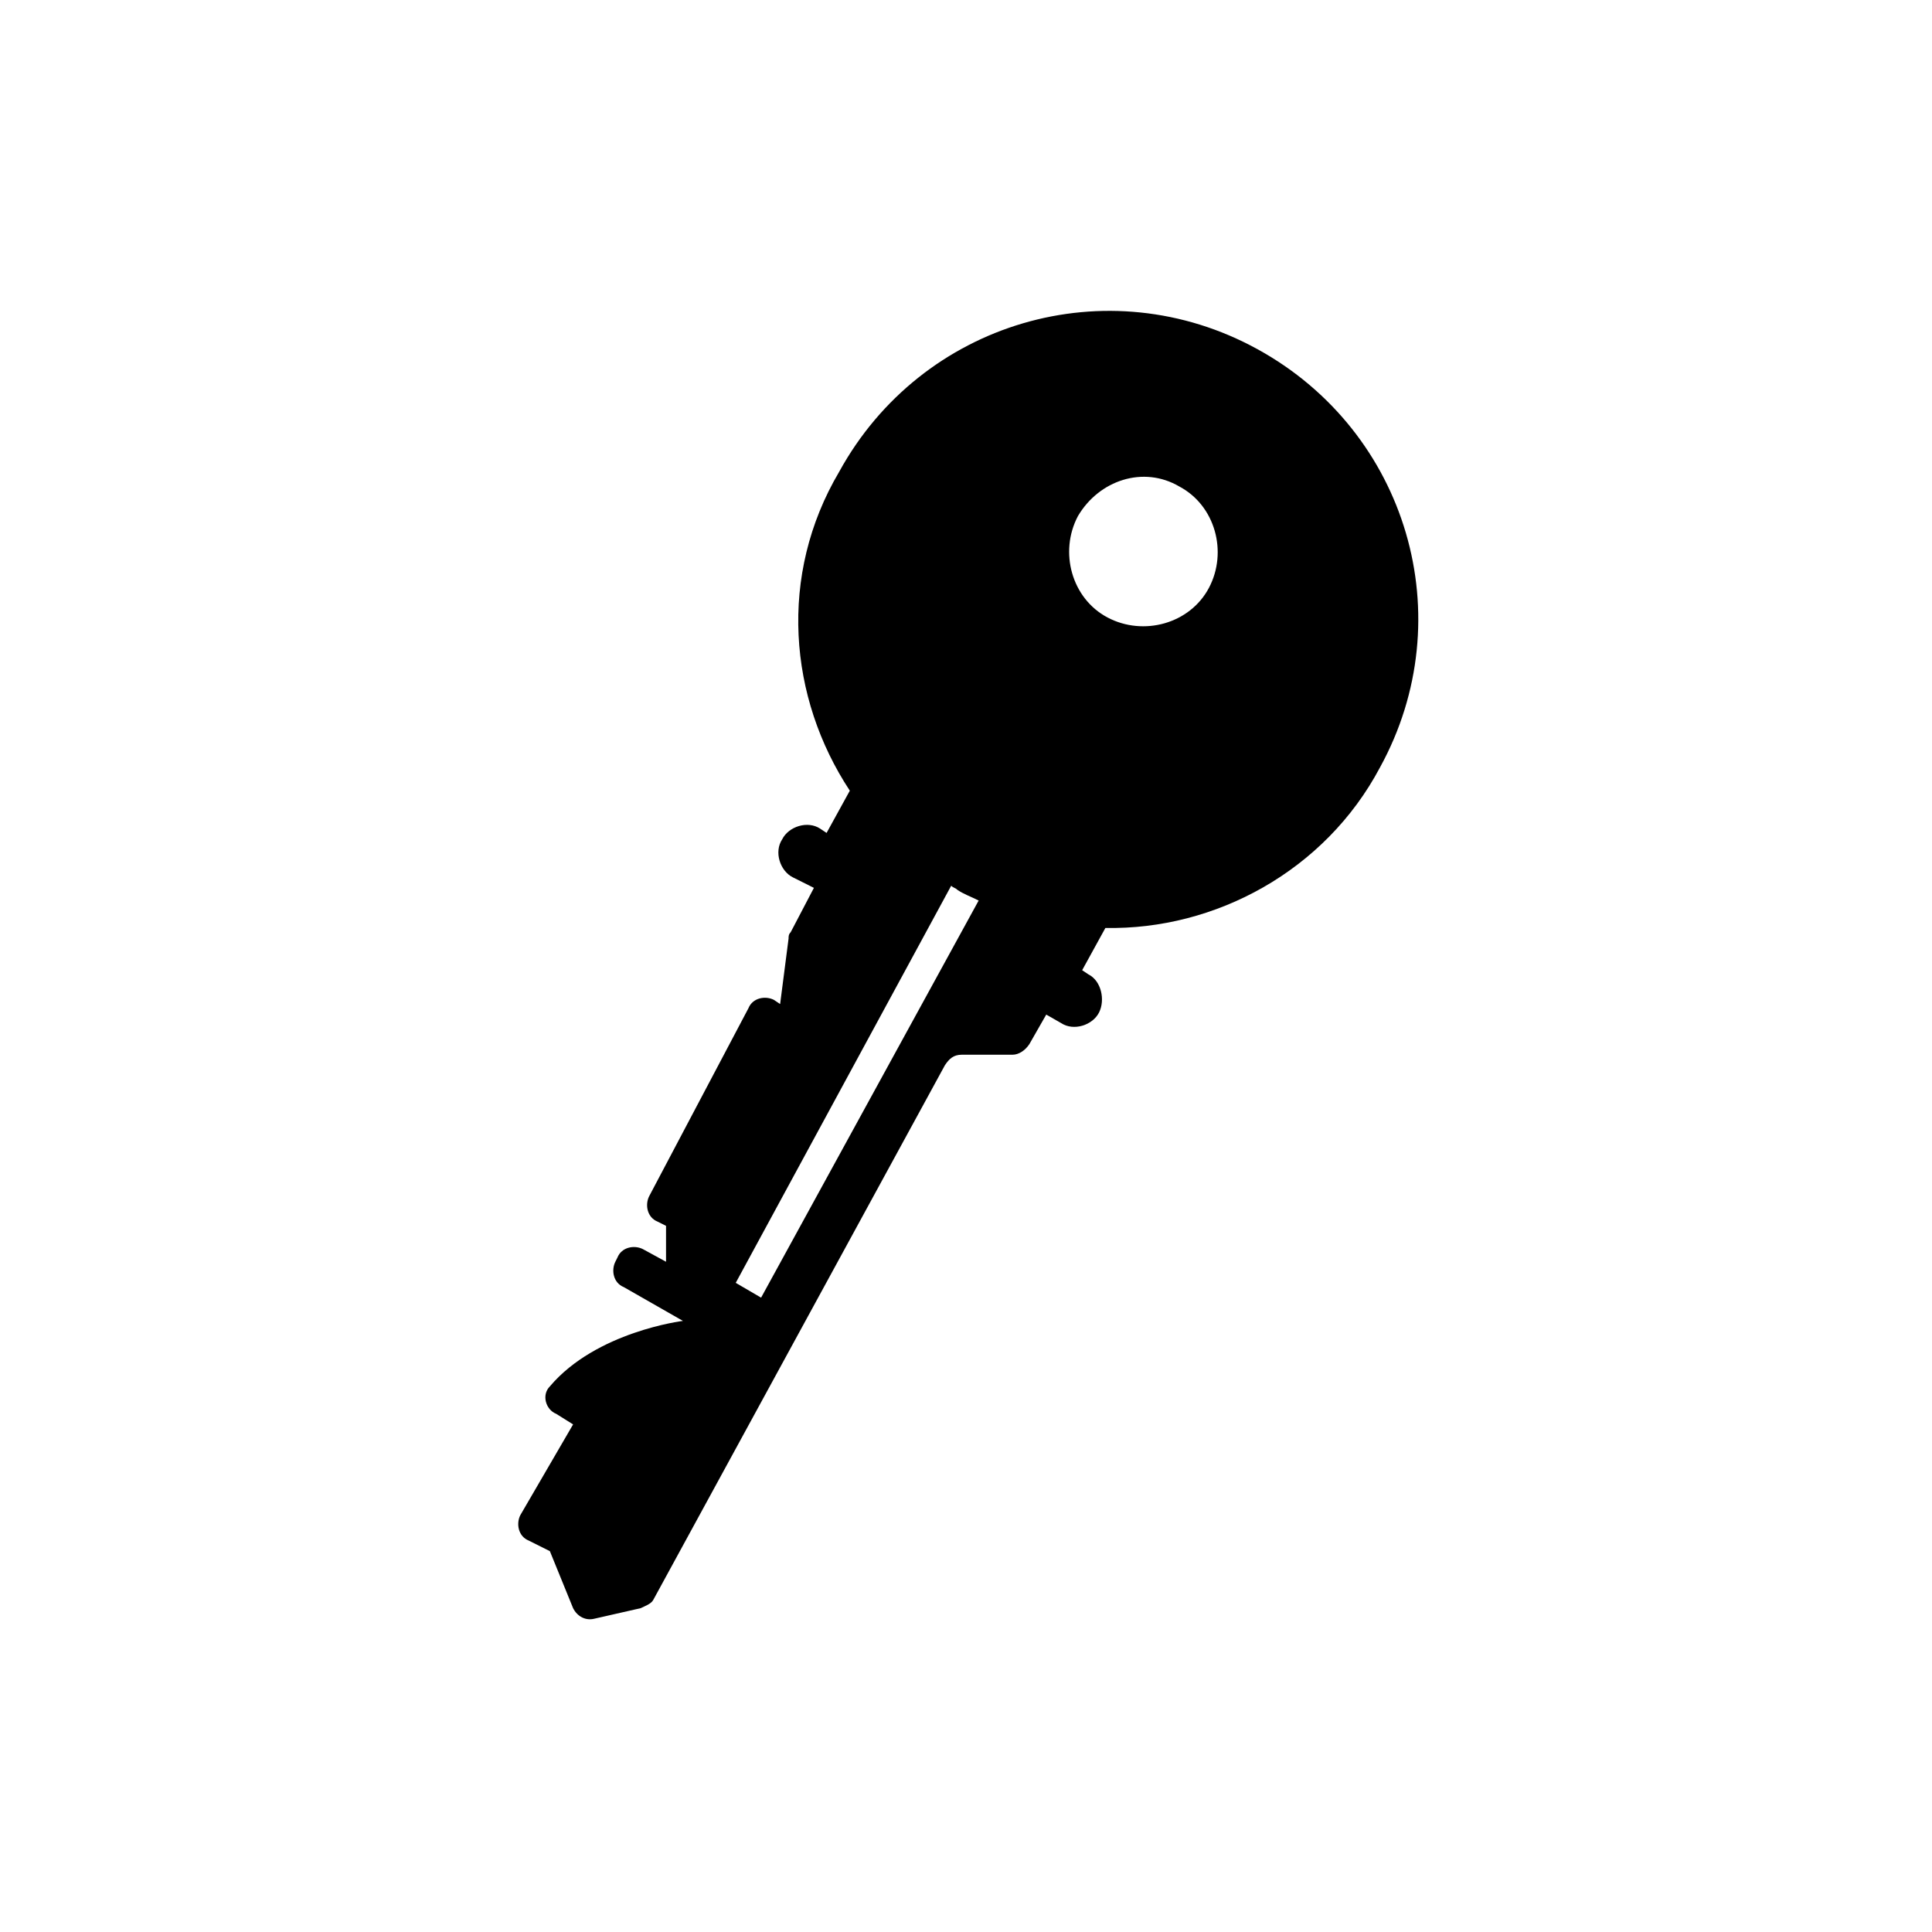
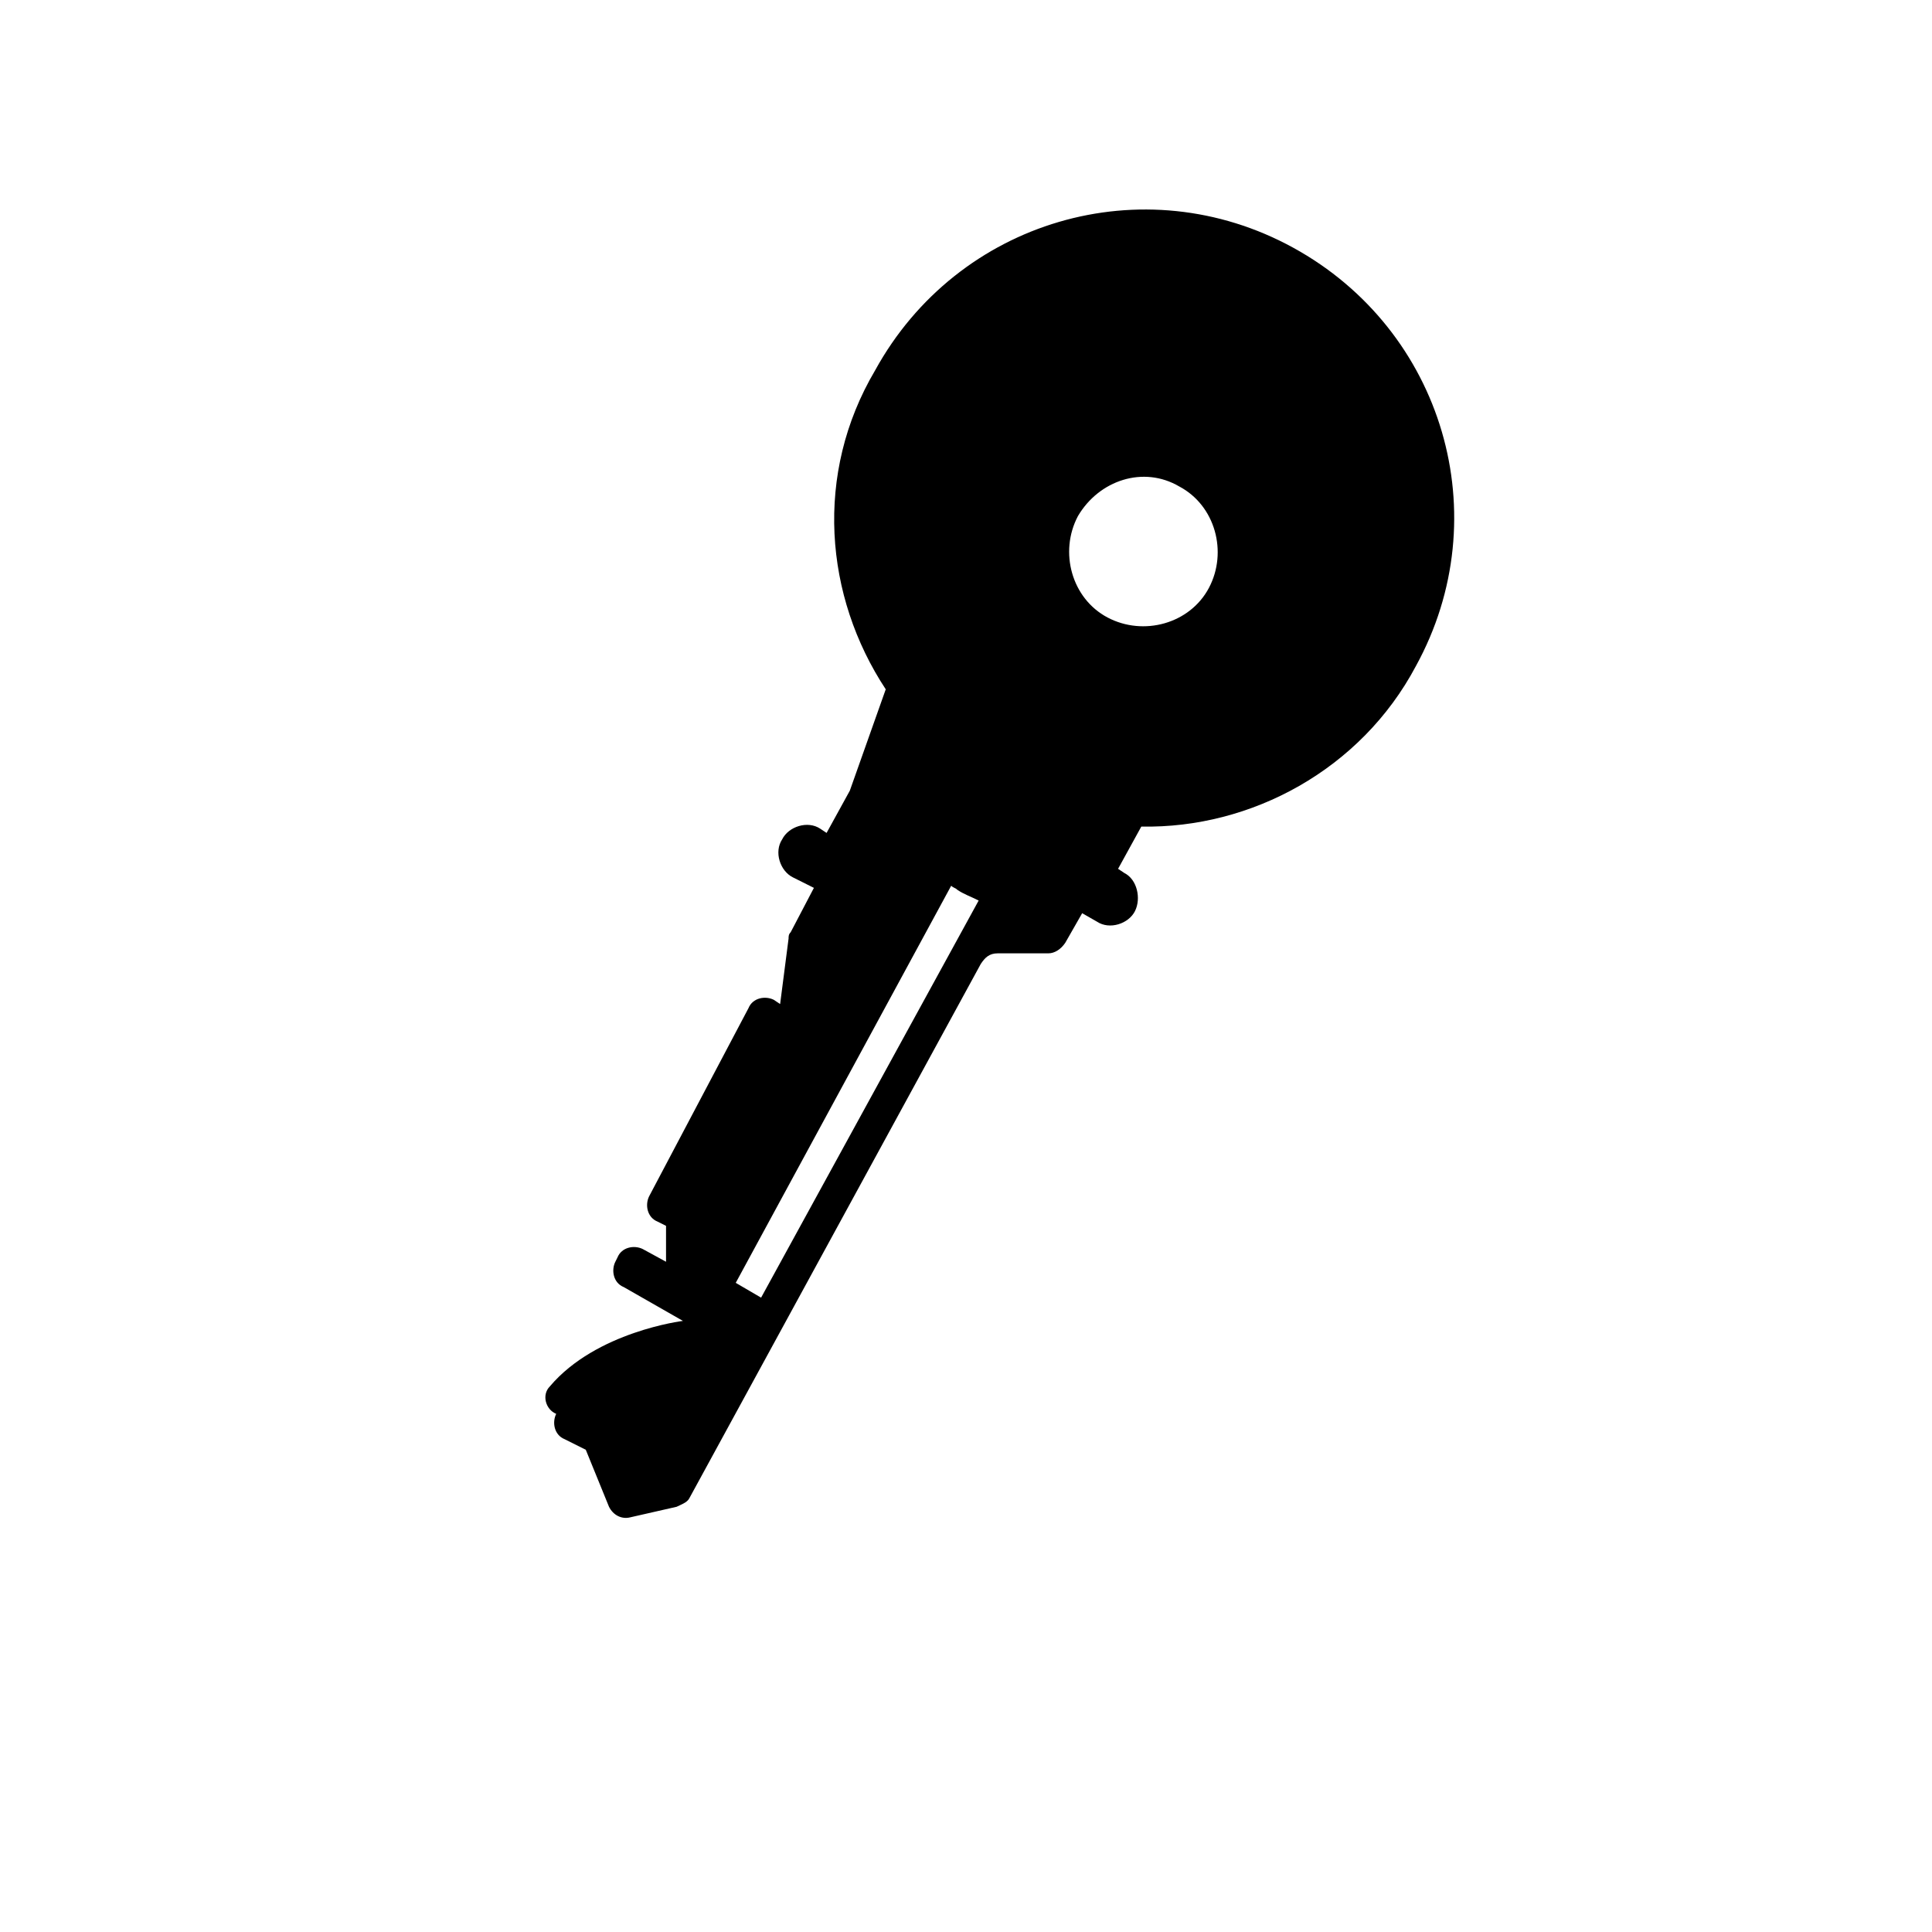
<svg xmlns="http://www.w3.org/2000/svg" fill="#000000" width="800px" height="800px" version="1.1" viewBox="144 144 512 512">
-   <path d="m369.21 353.54-6.156 11.195-1.68-1.121c-3.359-2.238-8.398-0.559-10.078 2.801-2.238 3.359-0.559 8.398 2.801 10.078l5.598 2.801-6.156 11.754c-0.559 0.559-0.559 1.121-0.559 1.68l-2.238 17.352-1.68-1.121c-2.238-1.121-5.598-0.559-6.719 2.238l-26.312 49.824c-1.121 2.238-0.559 5.598 2.238 6.719l2.238 1.121v9.516l-6.156-3.359c-2.238-1.121-5.598-0.559-6.719 2.238l-0.559 1.121c-1.121 2.238-0.559 5.598 2.238 6.719l15.676 8.957s-22.953 2.801-35.266 17.352c-2.238 2.238-1.121 6.156 1.68 7.277l4.477 2.801-13.996 24.066c-1.121 2.238-0.559 5.598 2.238 6.719l5.598 2.801 6.156 15.113c1.121 2.238 3.359 3.359 5.598 2.801l12.316-2.801c1.121-0.559 2.801-1.121 3.359-2.238l77.254-141.63c1.121-1.68 2.238-2.801 4.477-2.801h13.434c1.68 0 3.359-1.121 4.477-2.801l4.477-7.836 3.918 2.238c3.359 2.238 8.398 0.559 10.078-2.801 1.68-3.359 0.559-8.398-2.801-10.078l-1.68-1.121 6.156-11.195c29.109 0.559 58.219-15.113 72.773-42.543 21.832-39.746 7.277-89.008-32.469-110.84-39.746-21.832-89.008-7.277-110.84 32.469-16.227 27.438-13.426 59.906 2.809 84.535zm-23.512 134.35-6.719-3.922 57.098-105.24c0.559 0.559 1.121 0.559 1.68 1.121 1.68 1.121 3.359 1.68 5.598 2.801zm110.84-214.96c9.516 5.039 12.875 17.352 7.836 26.871-5.039 9.516-17.352 12.875-26.871 7.836-9.516-5.039-12.875-17.352-7.836-26.871 5.598-9.516 17.352-13.434 26.871-7.836z" />
+   <path d="m369.21 353.54-6.156 11.195-1.68-1.121c-3.359-2.238-8.398-0.559-10.078 2.801-2.238 3.359-0.559 8.398 2.801 10.078l5.598 2.801-6.156 11.754c-0.559 0.559-0.559 1.121-0.559 1.68l-2.238 17.352-1.68-1.121c-2.238-1.121-5.598-0.559-6.719 2.238l-26.312 49.824c-1.121 2.238-0.559 5.598 2.238 6.719l2.238 1.121v9.516l-6.156-3.359c-2.238-1.121-5.598-0.559-6.719 2.238l-0.559 1.121c-1.121 2.238-0.559 5.598 2.238 6.719l15.676 8.957s-22.953 2.801-35.266 17.352c-2.238 2.238-1.121 6.156 1.68 7.277c-1.121 2.238-0.559 5.598 2.238 6.719l5.598 2.801 6.156 15.113c1.121 2.238 3.359 3.359 5.598 2.801l12.316-2.801c1.121-0.559 2.801-1.121 3.359-2.238l77.254-141.63c1.121-1.68 2.238-2.801 4.477-2.801h13.434c1.68 0 3.359-1.121 4.477-2.801l4.477-7.836 3.918 2.238c3.359 2.238 8.398 0.559 10.078-2.801 1.68-3.359 0.559-8.398-2.801-10.078l-1.68-1.121 6.156-11.195c29.109 0.559 58.219-15.113 72.773-42.543 21.832-39.746 7.277-89.008-32.469-110.84-39.746-21.832-89.008-7.277-110.84 32.469-16.227 27.438-13.426 59.906 2.809 84.535zm-23.512 134.35-6.719-3.922 57.098-105.24c0.559 0.559 1.121 0.559 1.68 1.121 1.68 1.121 3.359 1.68 5.598 2.801zm110.84-214.96c9.516 5.039 12.875 17.352 7.836 26.871-5.039 9.516-17.352 12.875-26.871 7.836-9.516-5.039-12.875-17.352-7.836-26.871 5.598-9.516 17.352-13.434 26.871-7.836z" />
</svg>